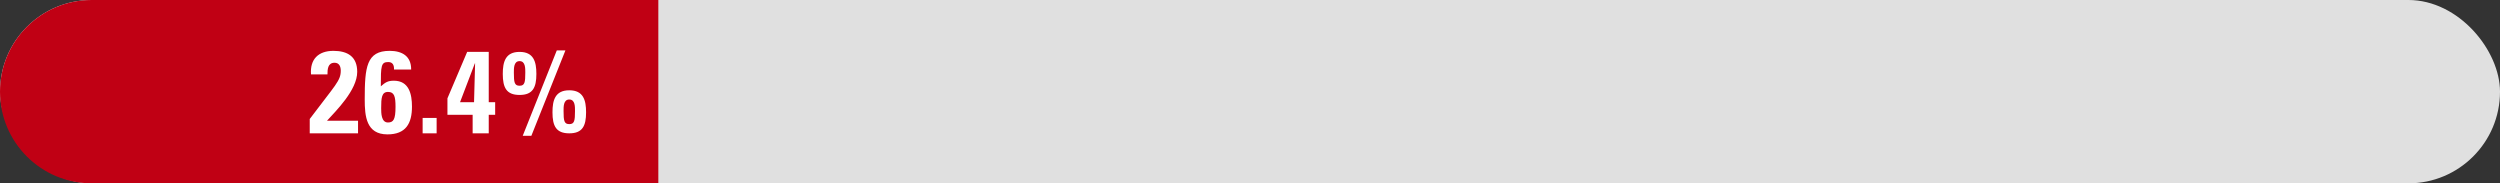
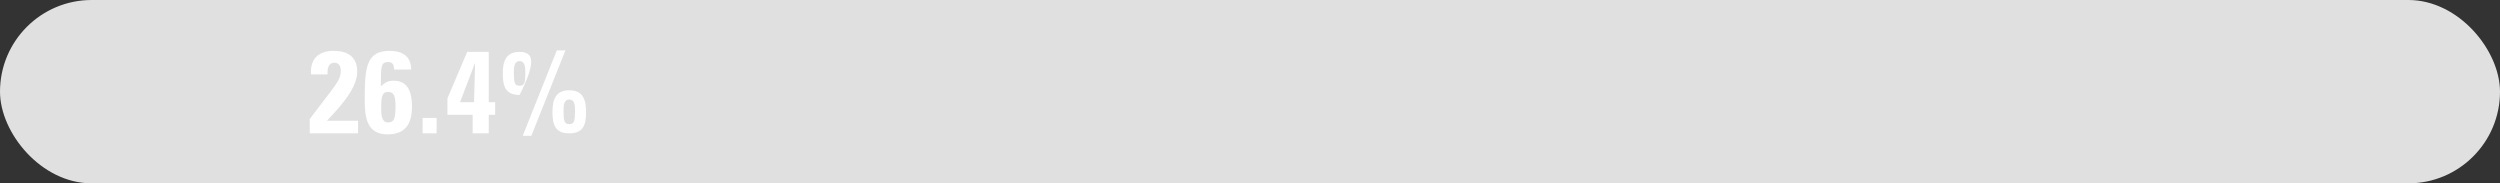
<svg xmlns="http://www.w3.org/2000/svg" width="600" height="44" viewBox="0 0 600 44" fill="none">
  <rect x="0" y="0" width="600" height="44" fill="#333333" stroke="none" />
  <rect width="600" height="44" rx="22" fill="#E0E0E0" />
-   <path d="M0 22C0 9.85 9.85 0 22 0H158V44H22C9.85 44 0 34.15 0 22Z" fill="#C00014" />
-   <path d="M85.928 32V28.976H78.48C80.608 26.624 85.732 21.64 85.732 17.244C85.732 13.576 83.408 12.204 80.02 12.204C76.408 12.204 74.364 14.22 74.644 17.86H78.592C78.592 16.6 78.676 15.06 80.3 15.06C81.42 15.06 81.784 15.984 81.784 16.964C81.784 19.4 80.496 20.352 74.336 28.556V32H85.928ZM93.105 29.396C91.481 29.396 91.481 27.1 91.481 25.952C91.481 23.488 91.593 22.06 93.133 22.06C94.617 22.06 94.925 23.152 94.925 25.616C94.925 28.64 94.449 29.396 93.105 29.396ZM98.677 16.684C98.705 13.464 96.493 12.204 93.525 12.204C87.953 12.204 87.533 16.096 87.533 23.88C87.533 27.884 87.897 32.252 92.993 32.252C97.389 32.252 98.873 29.648 98.873 25.588C98.873 22.592 98.173 19.372 94.533 19.372C93.077 19.372 92.489 19.764 91.397 20.716C91.397 15.76 91.453 14.892 93.189 14.892C93.749 14.892 94.085 15.088 94.309 15.424C94.505 15.732 94.589 16.18 94.561 16.684H98.677ZM101.431 28.304V32H104.791V28.304H101.431ZM107.386 27.548H113.434V32H117.298V27.548H118.838V24.524H117.298V12.456H112.118C112.09 12.484 112.09 12.54 107.386 23.6V27.548ZM110.41 24.524L113.966 15.2H114.022L113.77 24.524H110.41ZM136.627 32C139.763 32 140.659 30.264 140.659 26.96C140.659 24.048 140.015 21.668 136.627 21.668C133.239 21.668 132.595 24.048 132.595 26.96C132.595 30.264 133.491 32 136.627 32ZM136.627 29.788C135.395 29.788 135.255 28.976 135.255 26.652C135.255 25.672 135.199 23.88 136.627 23.88C138.055 23.88 137.999 25.672 137.999 26.652C137.999 28.976 137.859 29.788 136.627 29.788ZM135.703 12.092H133.631L125.455 32.588H127.527L135.703 12.092ZM124.699 22.788C127.835 22.788 128.731 21.052 128.731 17.748C128.731 14.836 128.087 12.456 124.699 12.456C121.311 12.456 120.667 14.836 120.667 17.748C120.667 21.052 121.563 22.788 124.699 22.788ZM124.699 20.576C123.467 20.576 123.327 19.764 123.327 17.44C123.327 16.46 123.271 14.668 124.699 14.668C126.127 14.668 126.071 16.46 126.071 17.44C126.071 19.764 125.931 20.576 124.699 20.576Z" fill="white" />
+   <path d="M85.928 32V28.976H78.48C80.608 26.624 85.732 21.64 85.732 17.244C85.732 13.576 83.408 12.204 80.02 12.204C76.408 12.204 74.364 14.22 74.644 17.86H78.592C78.592 16.6 78.676 15.06 80.3 15.06C81.42 15.06 81.784 15.984 81.784 16.964C81.784 19.4 80.496 20.352 74.336 28.556V32H85.928ZM93.105 29.396C91.481 29.396 91.481 27.1 91.481 25.952C91.481 23.488 91.593 22.06 93.133 22.06C94.617 22.06 94.925 23.152 94.925 25.616C94.925 28.64 94.449 29.396 93.105 29.396ZM98.677 16.684C98.705 13.464 96.493 12.204 93.525 12.204C87.953 12.204 87.533 16.096 87.533 23.88C87.533 27.884 87.897 32.252 92.993 32.252C97.389 32.252 98.873 29.648 98.873 25.588C98.873 22.592 98.173 19.372 94.533 19.372C93.077 19.372 92.489 19.764 91.397 20.716C91.397 15.76 91.453 14.892 93.189 14.892C93.749 14.892 94.085 15.088 94.309 15.424C94.505 15.732 94.589 16.18 94.561 16.684H98.677ZM101.431 28.304V32H104.791V28.304H101.431ZM107.386 27.548H113.434V32H117.298V27.548H118.838V24.524H117.298V12.456H112.118C112.09 12.484 112.09 12.54 107.386 23.6V27.548ZM110.41 24.524L113.966 15.2H114.022L113.77 24.524H110.41ZM136.627 32C139.763 32 140.659 30.264 140.659 26.96C140.659 24.048 140.015 21.668 136.627 21.668C133.239 21.668 132.595 24.048 132.595 26.96C132.595 30.264 133.491 32 136.627 32ZM136.627 29.788C135.395 29.788 135.255 28.976 135.255 26.652C135.255 25.672 135.199 23.88 136.627 23.88C138.055 23.88 137.999 25.672 137.999 26.652C137.999 28.976 137.859 29.788 136.627 29.788ZM135.703 12.092H133.631L125.455 32.588H127.527L135.703 12.092ZM124.699 22.788C128.731 14.836 128.087 12.456 124.699 12.456C121.311 12.456 120.667 14.836 120.667 17.748C120.667 21.052 121.563 22.788 124.699 22.788ZM124.699 20.576C123.467 20.576 123.327 19.764 123.327 17.44C123.327 16.46 123.271 14.668 124.699 14.668C126.127 14.668 126.071 16.46 126.071 17.44C126.071 19.764 125.931 20.576 124.699 20.576Z" fill="white" />
</svg>